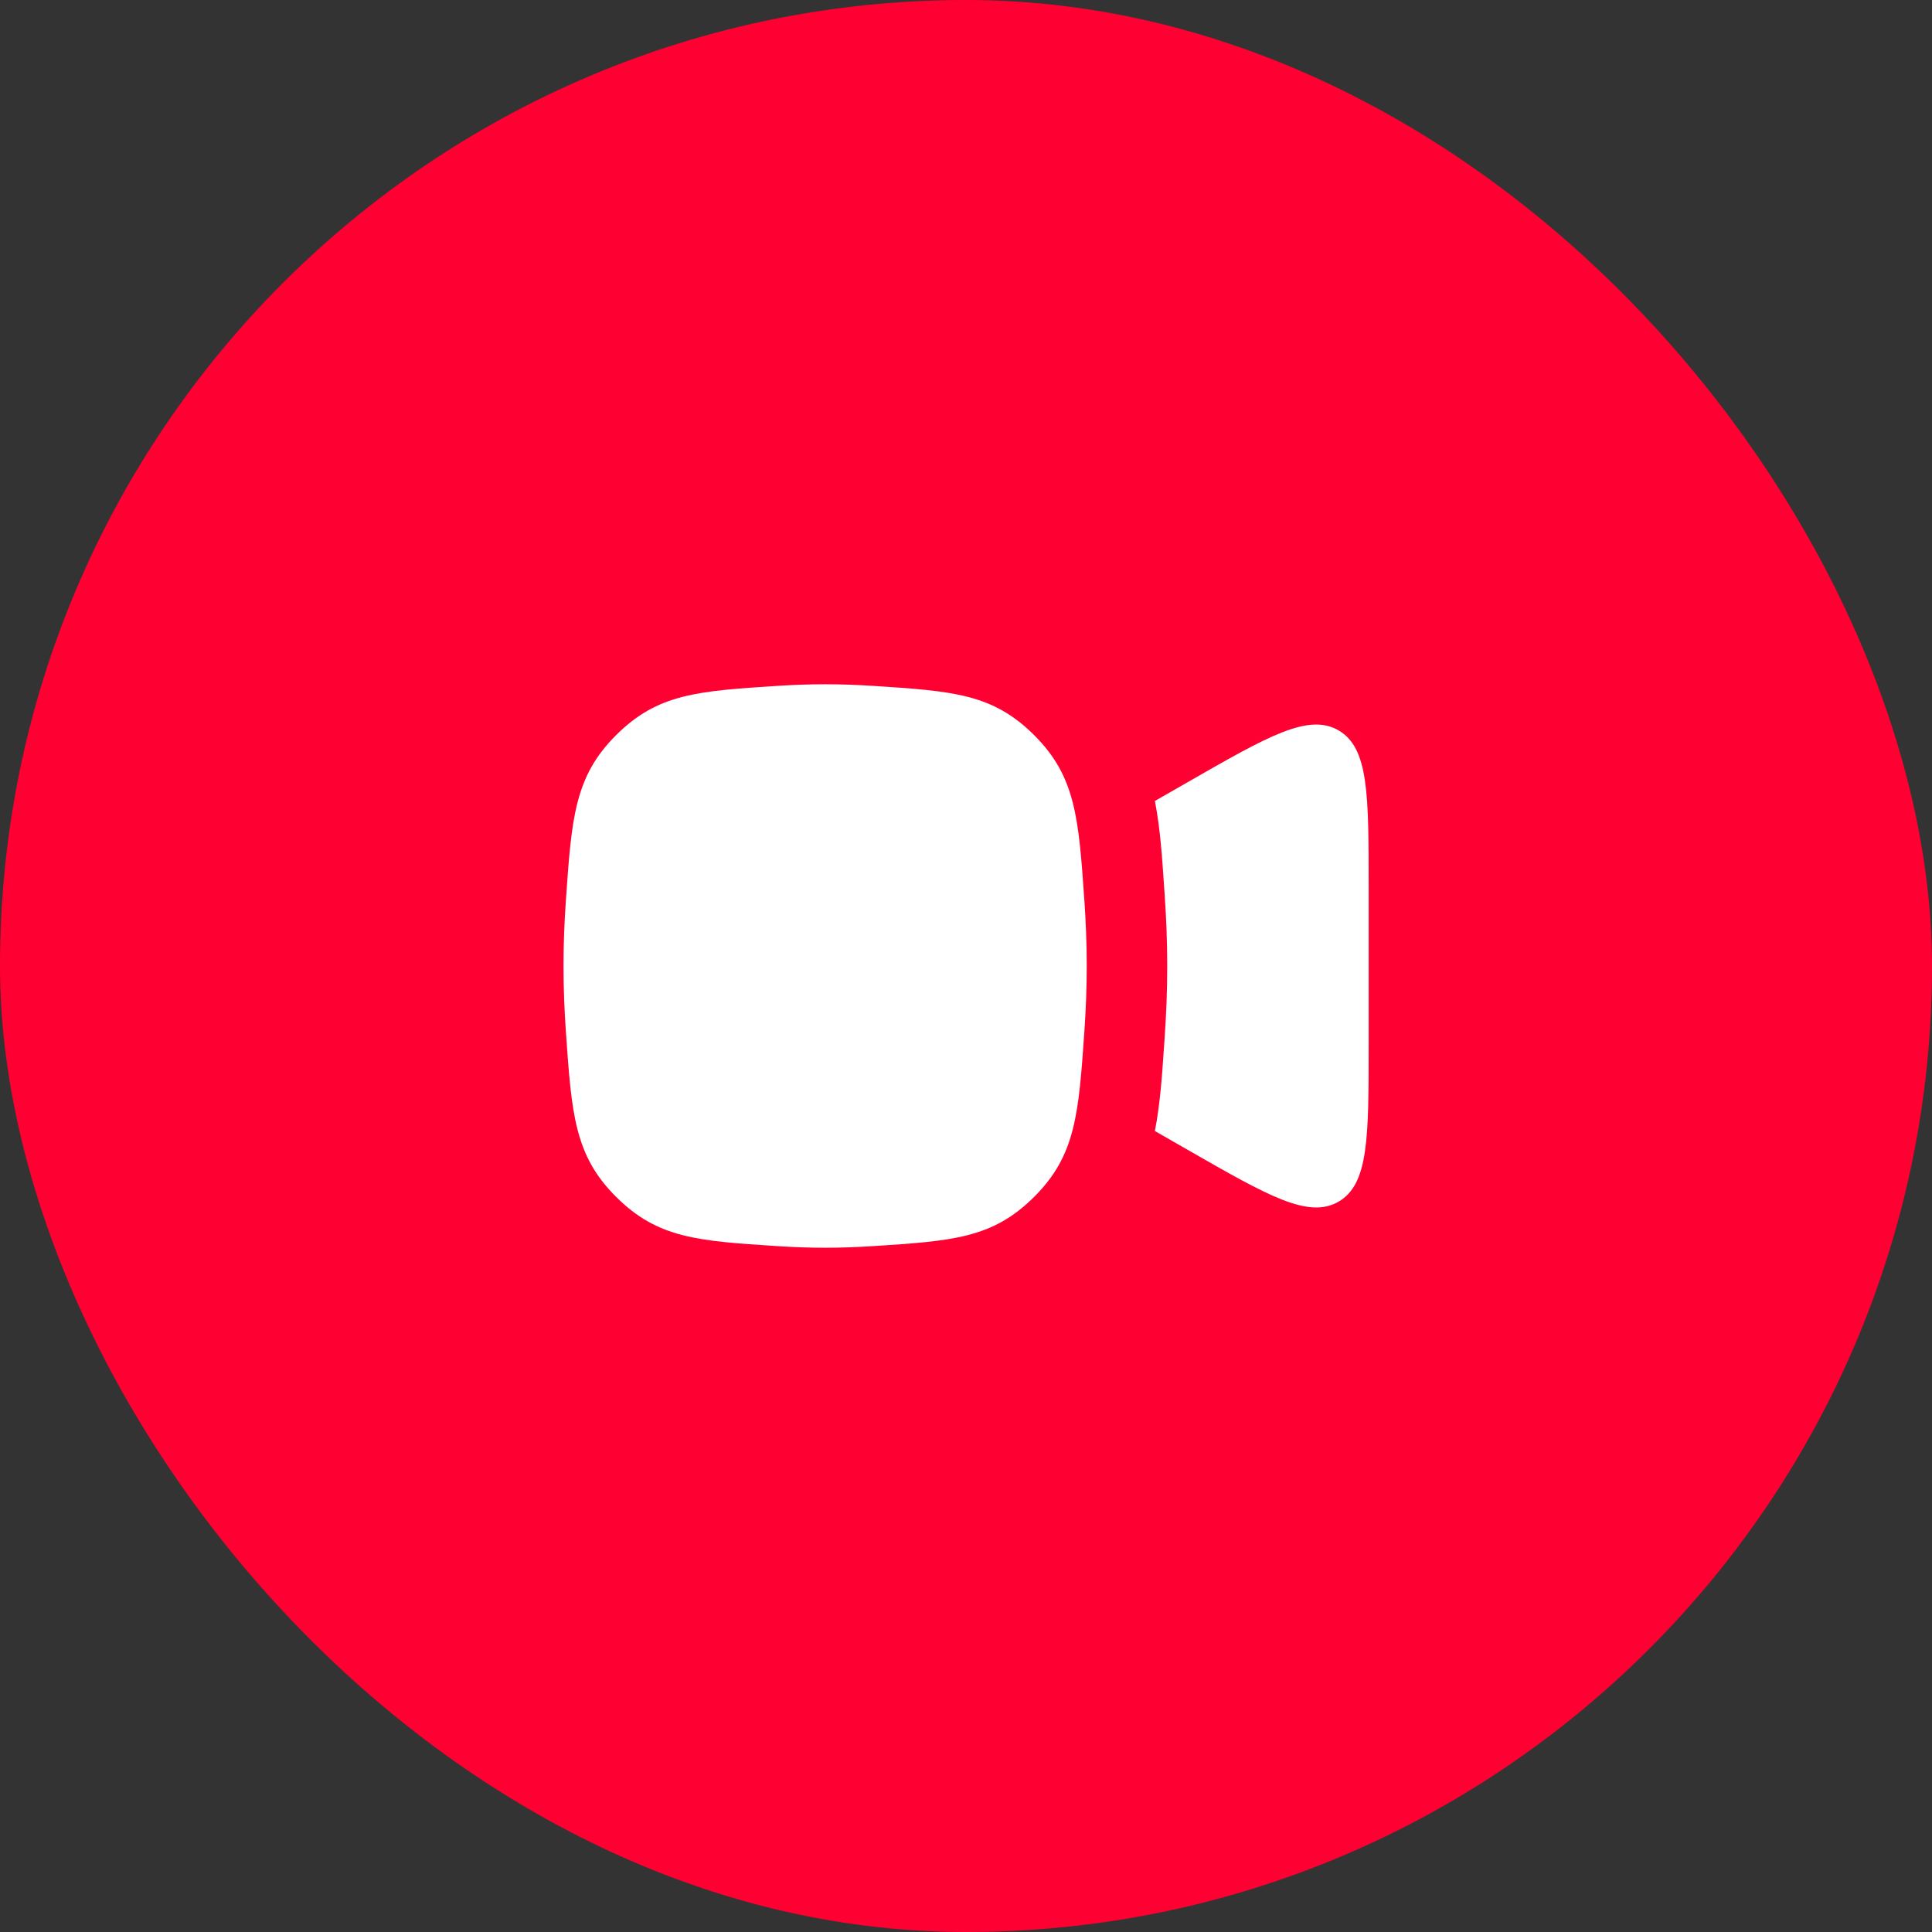
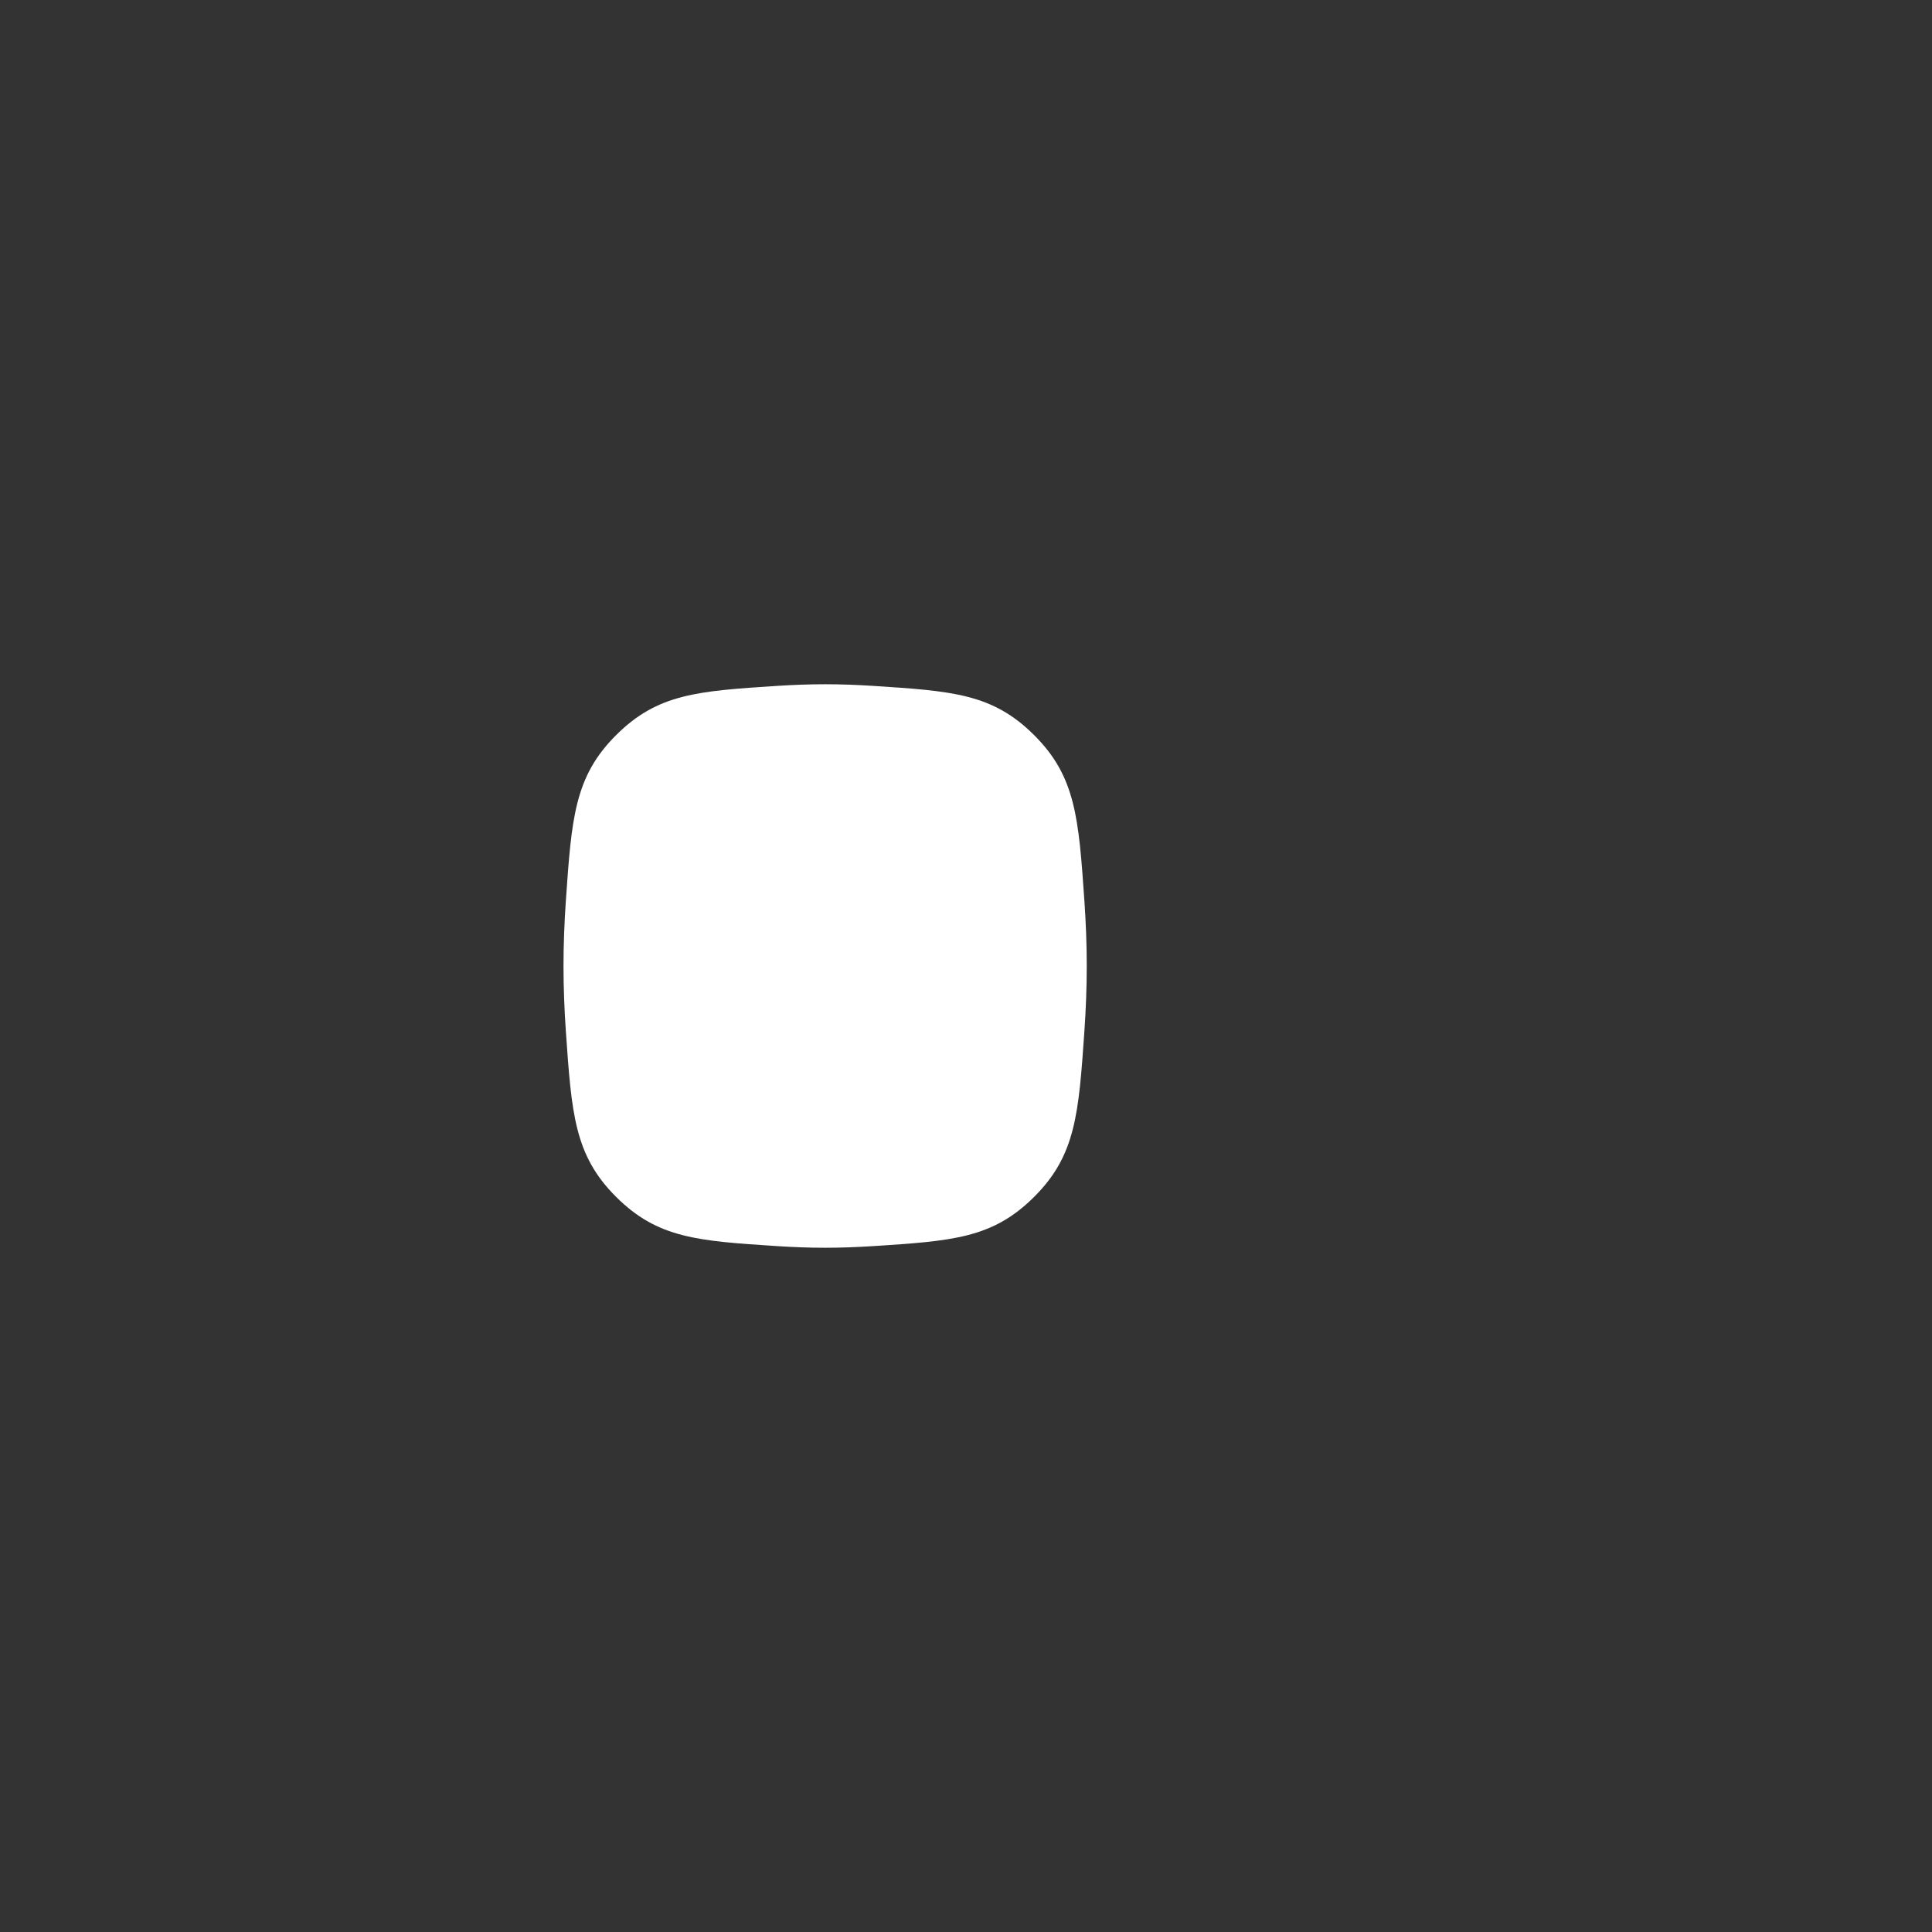
<svg xmlns="http://www.w3.org/2000/svg" width="48" height="48" viewBox="0 0 48 48" fill="none">
  <rect x="0" y="0" width="48" height="48" fill="#333333" stroke="none" />
-   <rect width="48" height="48" rx="24" fill="#FF0032" />
  <g clip-path="url(#clip0_10824_216871)">
-     <path d="M28.693 28.1L29.511 28.569C31.509 29.715 32.508 30.288 33.256 29.855C34.004 29.421 34.004 28.27 34.004 25.967V22.033C34.004 19.731 34.004 18.579 33.256 18.146C32.508 17.712 31.509 18.285 29.511 19.431L28.693 19.9C28.825 20.579 28.871 21.276 28.919 21.985C28.925 22.073 28.931 22.161 28.937 22.249C28.976 22.814 29 23.404 29 24C29 24.596 28.976 25.186 28.937 25.751C28.931 25.839 28.925 25.927 28.919 26.015C28.871 26.724 28.825 27.421 28.693 28.1Z" fill="white" />
    <path d="M14.058 22.387C14.201 20.325 14.272 19.295 15.307 18.264C16.341 17.233 17.334 17.169 19.318 17.04C19.707 17.015 20.103 17 20.5 17C20.897 17 21.293 17.015 21.682 17.04C23.666 17.169 24.659 17.233 25.693 18.264C26.728 19.295 26.799 20.325 26.942 22.387C26.978 22.913 27 23.457 27 24C27 24.543 26.978 25.087 26.942 25.613C26.799 27.675 26.728 28.705 25.693 29.736C24.659 30.767 23.666 30.831 21.682 30.96C21.293 30.985 20.897 31 20.5 31C20.103 31 19.707 30.985 19.318 30.96C17.334 30.831 16.341 30.767 15.307 29.736C14.272 28.705 14.201 27.675 14.058 25.613C14.022 25.087 14 24.543 14 24C14 23.457 14.022 22.913 14.058 22.387Z" fill="white" />
  </g>
  <defs>
    <clipPath id="clip0_10824_216871">
      <rect width="24" height="24" fill="white" transform="translate(12 12)" />
    </clipPath>
  </defs>
</svg>